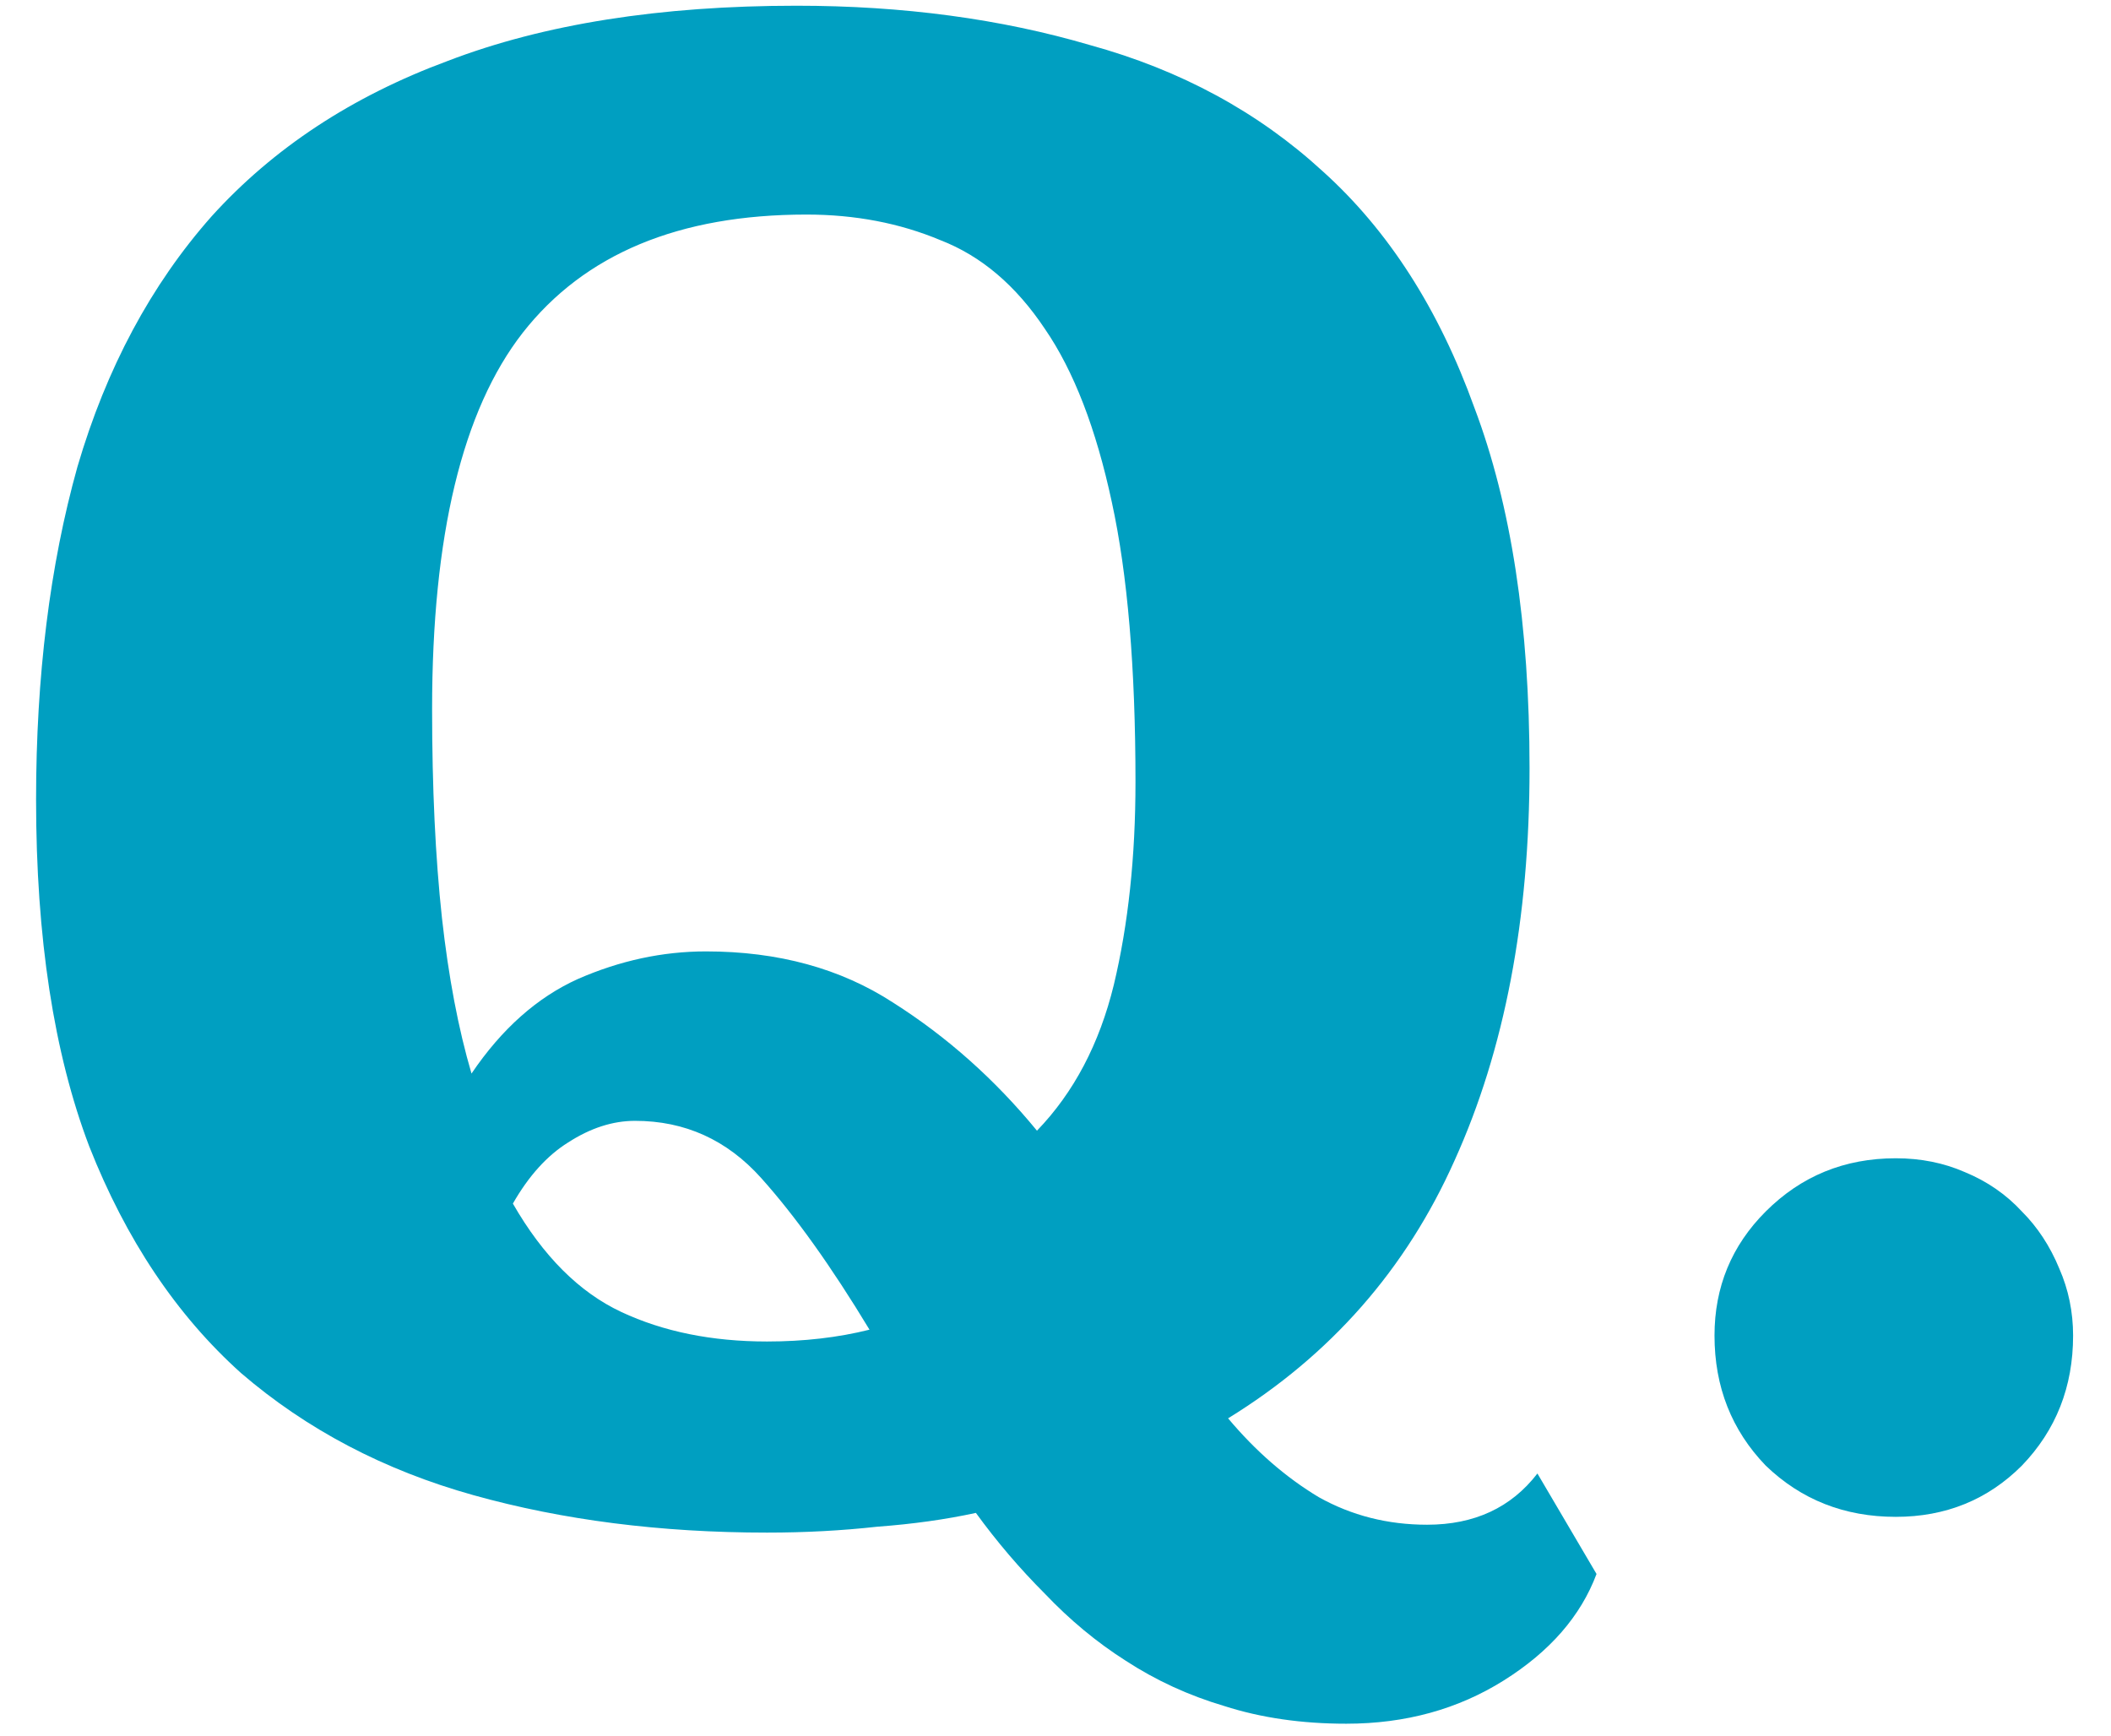
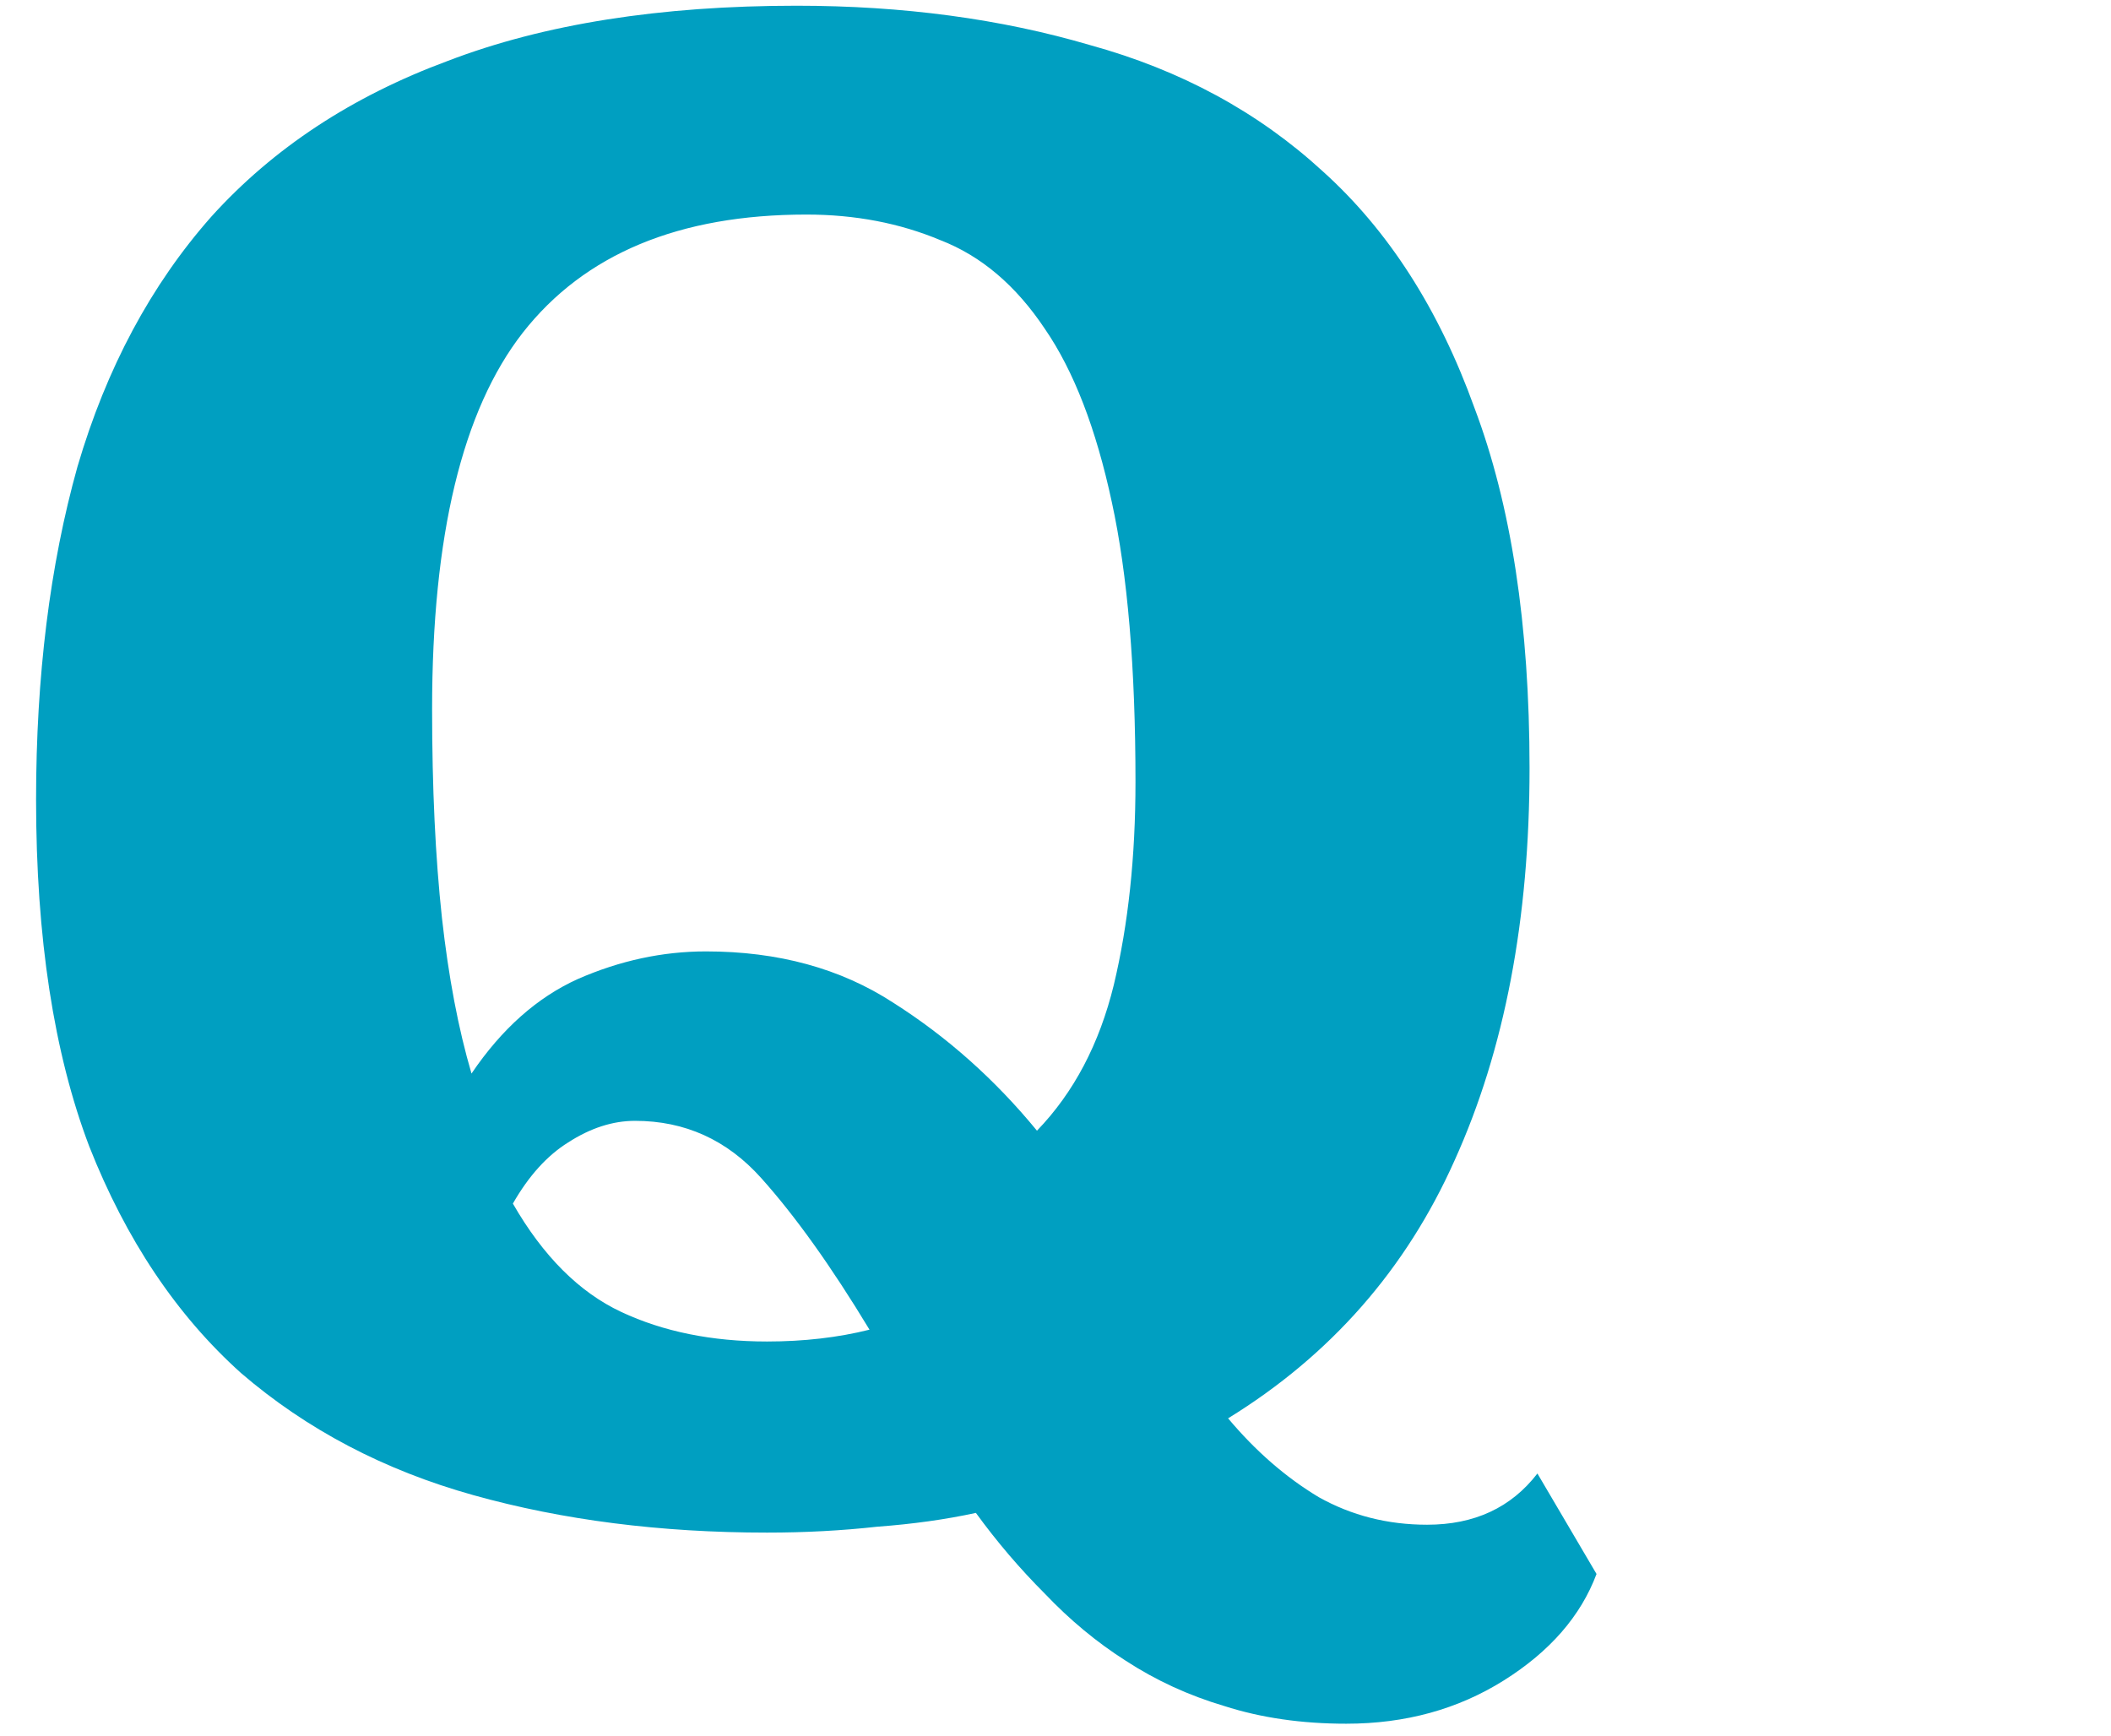
<svg xmlns="http://www.w3.org/2000/svg" width="45" height="37" viewBox="0 0 45 37" fill="none">
-   <path d="M44.192 28.472C44.192 29.564 43.828 30.488 43.1 31.244C42.372 31.972 41.476 32.336 40.412 32.336C39.32 32.336 38.396 31.972 37.64 31.244C36.912 30.488 36.548 29.564 36.548 28.472C36.548 27.436 36.912 26.554 37.64 25.826C38.396 25.07 39.32 24.692 40.412 24.692C40.944 24.692 41.434 24.79 41.882 24.986C42.358 25.182 42.764 25.462 43.1 25.826C43.436 26.162 43.702 26.568 43.898 27.044C44.094 27.492 44.192 27.968 44.192 28.472Z" fill="#009FC1" />
  <path d="M34.033 33.554C33.697 34.45 33.039 35.206 32.059 35.822C31.079 36.438 29.959 36.746 28.699 36.746C27.747 36.746 26.879 36.62 26.095 36.368C25.339 36.144 24.639 35.822 23.995 35.402C23.379 35.01 22.805 34.534 22.273 33.974C21.741 33.442 21.251 32.868 20.803 32.252C20.159 32.392 19.459 32.49 18.703 32.546C17.947 32.63 17.163 32.672 16.351 32.672C14.083 32.672 11.997 32.406 10.093 31.874C8.189 31.342 6.537 30.474 5.137 29.27C3.765 28.038 2.687 26.428 1.903 24.44C1.147 22.452 0.769 19.988 0.769 17.048C0.769 14.416 1.063 12.05 1.651 9.95C2.267 7.85 3.219 6.072 4.507 4.616C5.823 3.16 7.503 2.054 9.547 1.298C11.591 0.514 14.069 0.122 16.981 0.122C19.249 0.122 21.335 0.402 23.239 0.962C25.171 1.494 26.823 2.39 28.195 3.65C29.595 4.91 30.673 6.59 31.429 8.69C32.213 10.762 32.605 13.324 32.605 16.376C32.605 19.596 32.073 22.382 31.009 24.734C29.973 27.058 28.363 28.892 26.179 30.236C26.767 30.936 27.411 31.496 28.111 31.916C28.811 32.308 29.581 32.504 30.421 32.504C31.429 32.504 32.213 32.14 32.773 31.412L34.033 33.554ZM22.105 24.104C22.889 23.292 23.435 22.256 23.743 20.996C24.051 19.708 24.205 18.266 24.205 16.67C24.205 14.234 24.037 12.246 23.701 10.706C23.365 9.138 22.889 7.906 22.273 7.01C21.657 6.086 20.915 5.456 20.047 5.12C19.179 4.756 18.227 4.574 17.191 4.574C14.475 4.574 12.459 5.414 11.143 7.094C9.855 8.746 9.211 11.42 9.211 15.116C9.211 16.796 9.281 18.28 9.421 19.568C9.561 20.828 9.771 21.934 10.051 22.886C10.695 21.934 11.451 21.262 12.319 20.87C13.215 20.478 14.125 20.282 15.049 20.282C16.589 20.282 17.919 20.646 19.039 21.374C20.187 22.102 21.209 23.012 22.105 24.104ZM10.933 25.658C11.577 26.778 12.347 27.548 13.243 27.968C14.139 28.388 15.175 28.598 16.351 28.598C17.135 28.598 17.863 28.514 18.535 28.346C17.723 27.002 16.953 25.924 16.225 25.112C15.497 24.3 14.601 23.894 13.537 23.894C13.061 23.894 12.585 24.048 12.109 24.356C11.661 24.636 11.269 25.07 10.933 25.658Z" fill="#009FC1" />
</svg>